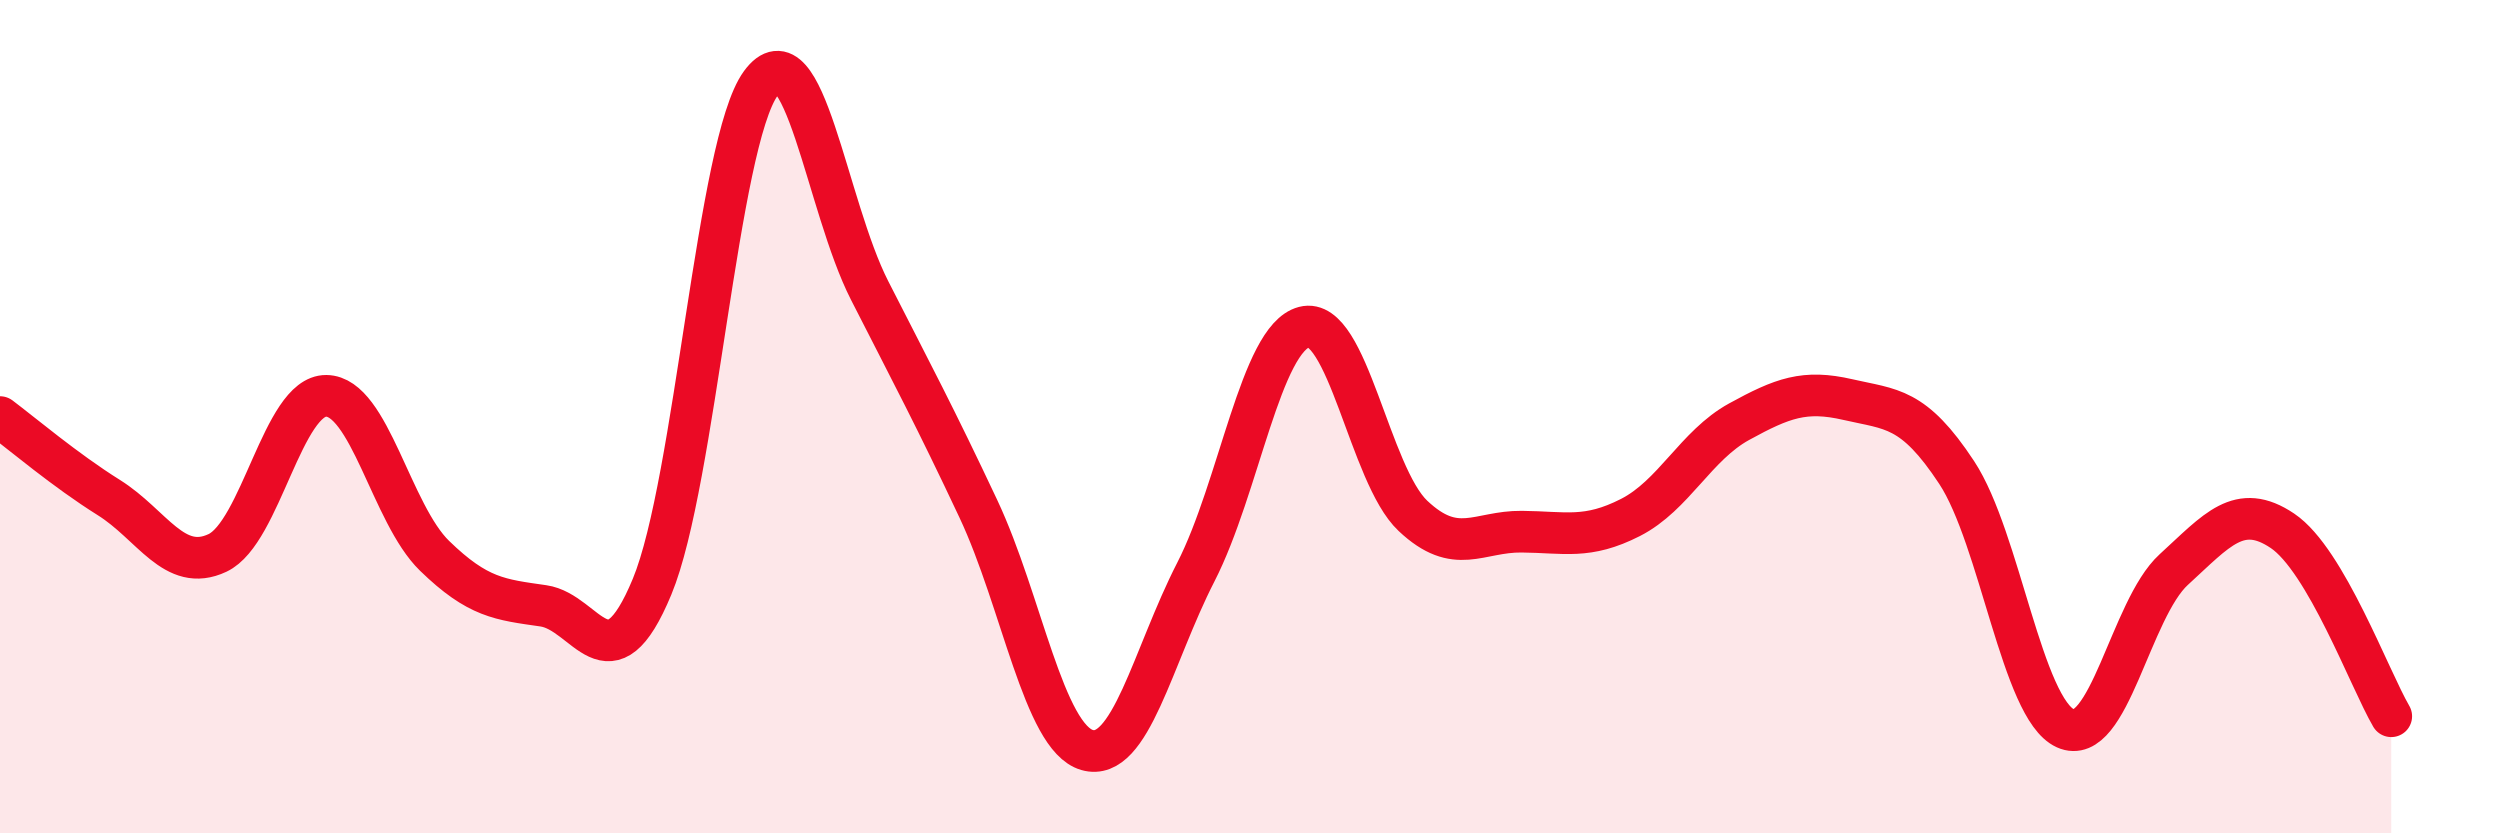
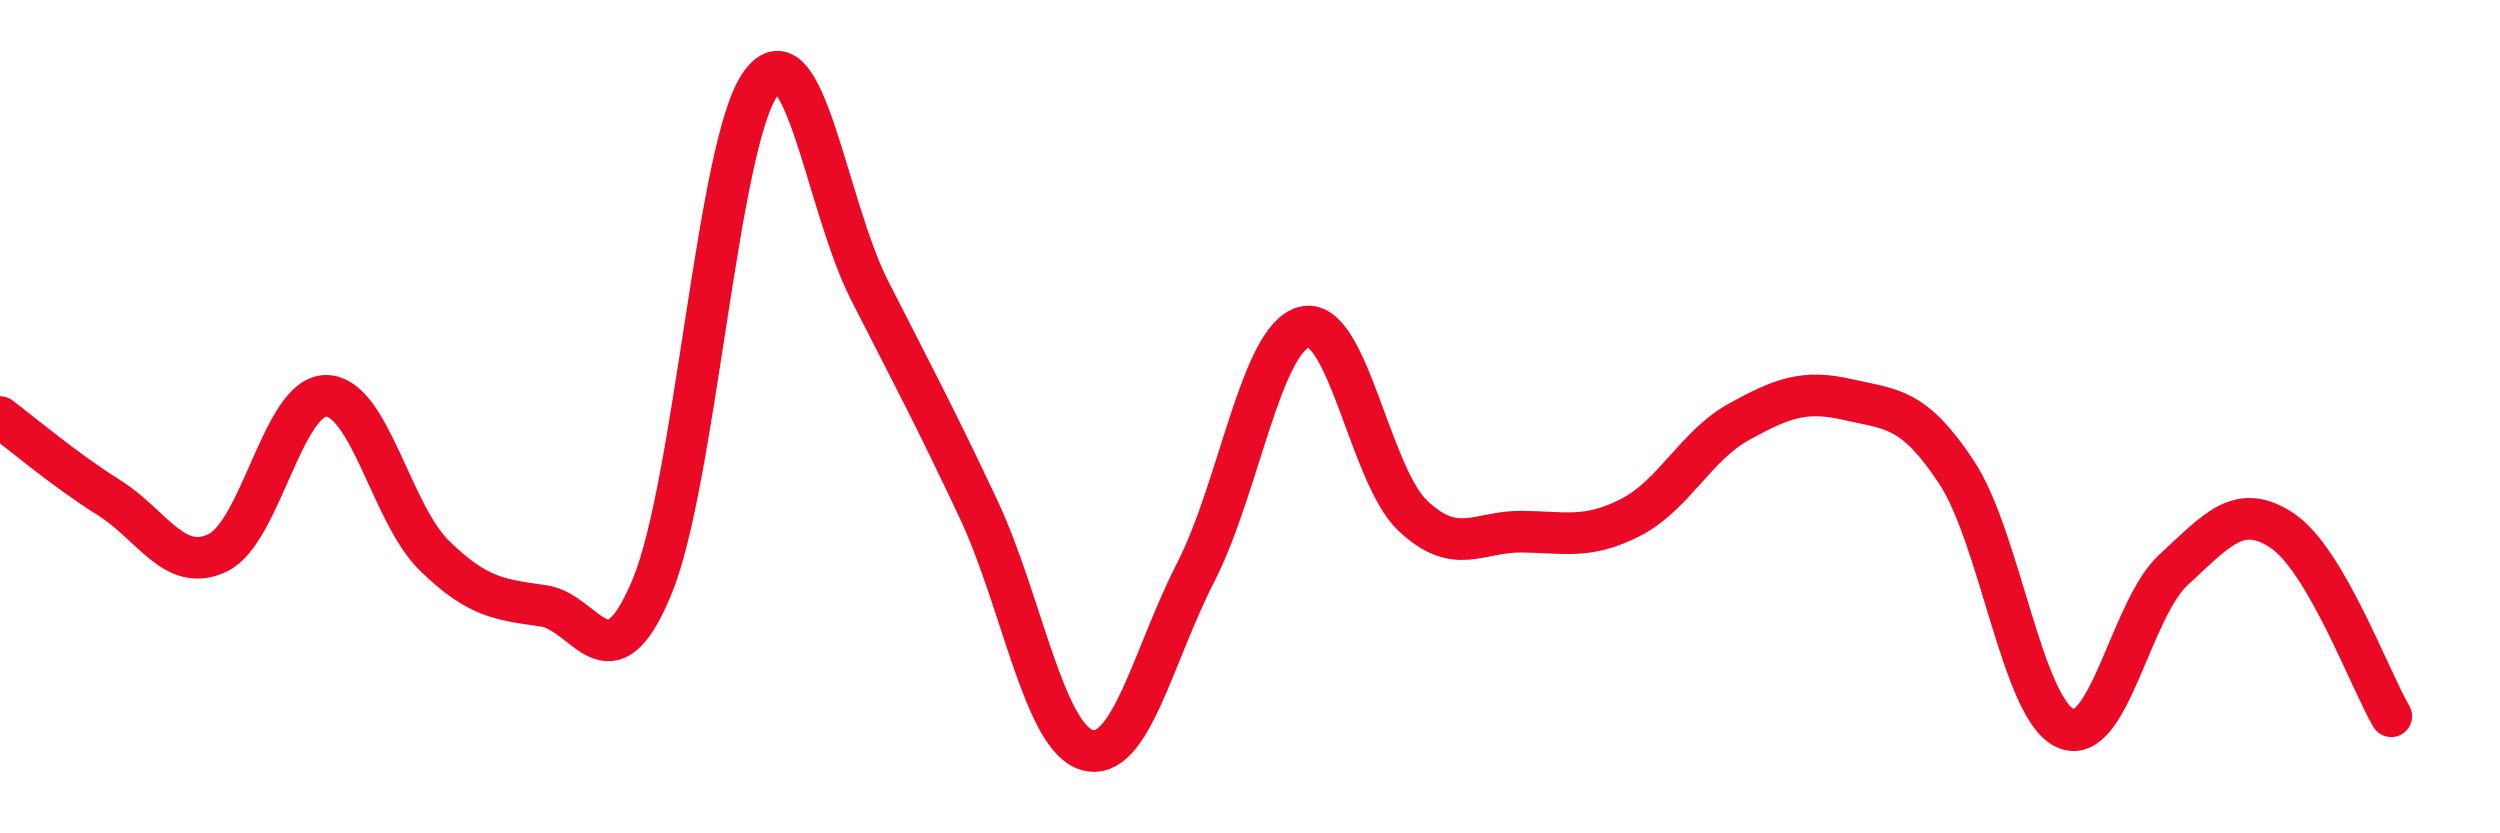
<svg xmlns="http://www.w3.org/2000/svg" width="60" height="20" viewBox="0 0 60 20">
-   <path d="M 0,10.01 C 0.52,10.4 1.57,11.29 2.61,11.94 C 3.65,12.59 4.18,13.76 5.22,13.27 C 6.26,12.78 6.79,9.49 7.83,9.5 C 8.87,9.51 9.39,12.33 10.43,13.34 C 11.47,14.35 12,14.39 13.04,14.54 C 14.08,14.69 14.61,16.59 15.65,14.08 C 16.69,11.57 17.22,3.42 18.26,2 C 19.3,0.58 19.83,4.93 20.87,6.97 C 21.91,9.01 22.44,10 23.48,12.21 C 24.52,14.42 25.05,17.7 26.09,18 C 27.13,18.3 27.66,15.76 28.7,13.73 C 29.74,11.7 30.26,8.12 31.3,7.85 C 32.34,7.58 32.87,11.4 33.91,12.38 C 34.95,13.36 35.48,12.75 36.52,12.76 C 37.56,12.77 38.09,12.95 39.13,12.42 C 40.17,11.89 40.7,10.69 41.74,10.12 C 42.78,9.55 43.31,9.35 44.35,9.59 C 45.39,9.83 45.92,9.76 46.96,11.34 C 48,12.92 48.53,17.01 49.57,17.48 C 50.61,17.95 51.13,14.62 52.17,13.67 C 53.21,12.72 53.74,12.04 54.78,12.74 C 55.82,13.44 56.87,16.3 57.39,17.19L57.39 20L0 20Z" fill="#EB0A25" opacity="0.1" stroke-linecap="round" stroke-linejoin="round" />
  <path d="M 0,10.01 C 0.52,10.4 1.57,11.29 2.61,11.94 C 3.65,12.59 4.18,13.76 5.22,13.27 C 6.26,12.78 6.79,9.49 7.83,9.5 C 8.87,9.51 9.39,12.33 10.43,13.34 C 11.47,14.35 12,14.39 13.04,14.54 C 14.08,14.69 14.61,16.59 15.65,14.08 C 16.69,11.57 17.22,3.42 18.26,2 C 19.3,0.58 19.83,4.93 20.87,6.97 C 21.91,9.01 22.44,10 23.48,12.21 C 24.52,14.42 25.05,17.7 26.09,18 C 27.13,18.3 27.66,15.76 28.7,13.73 C 29.74,11.7 30.26,8.12 31.3,7.85 C 32.34,7.58 32.87,11.4 33.91,12.38 C 34.95,13.36 35.48,12.75 36.52,12.76 C 37.56,12.77 38.09,12.95 39.13,12.42 C 40.17,11.89 40.7,10.69 41.74,10.12 C 42.78,9.55 43.31,9.35 44.35,9.59 C 45.39,9.83 45.92,9.76 46.96,11.34 C 48,12.92 48.53,17.01 49.57,17.48 C 50.61,17.95 51.13,14.62 52.17,13.67 C 53.21,12.72 53.74,12.04 54.78,12.74 C 55.82,13.44 56.87,16.3 57.39,17.19" stroke="#EB0A25" stroke-width="1" fill="none" stroke-linecap="round" stroke-linejoin="round" />
</svg>